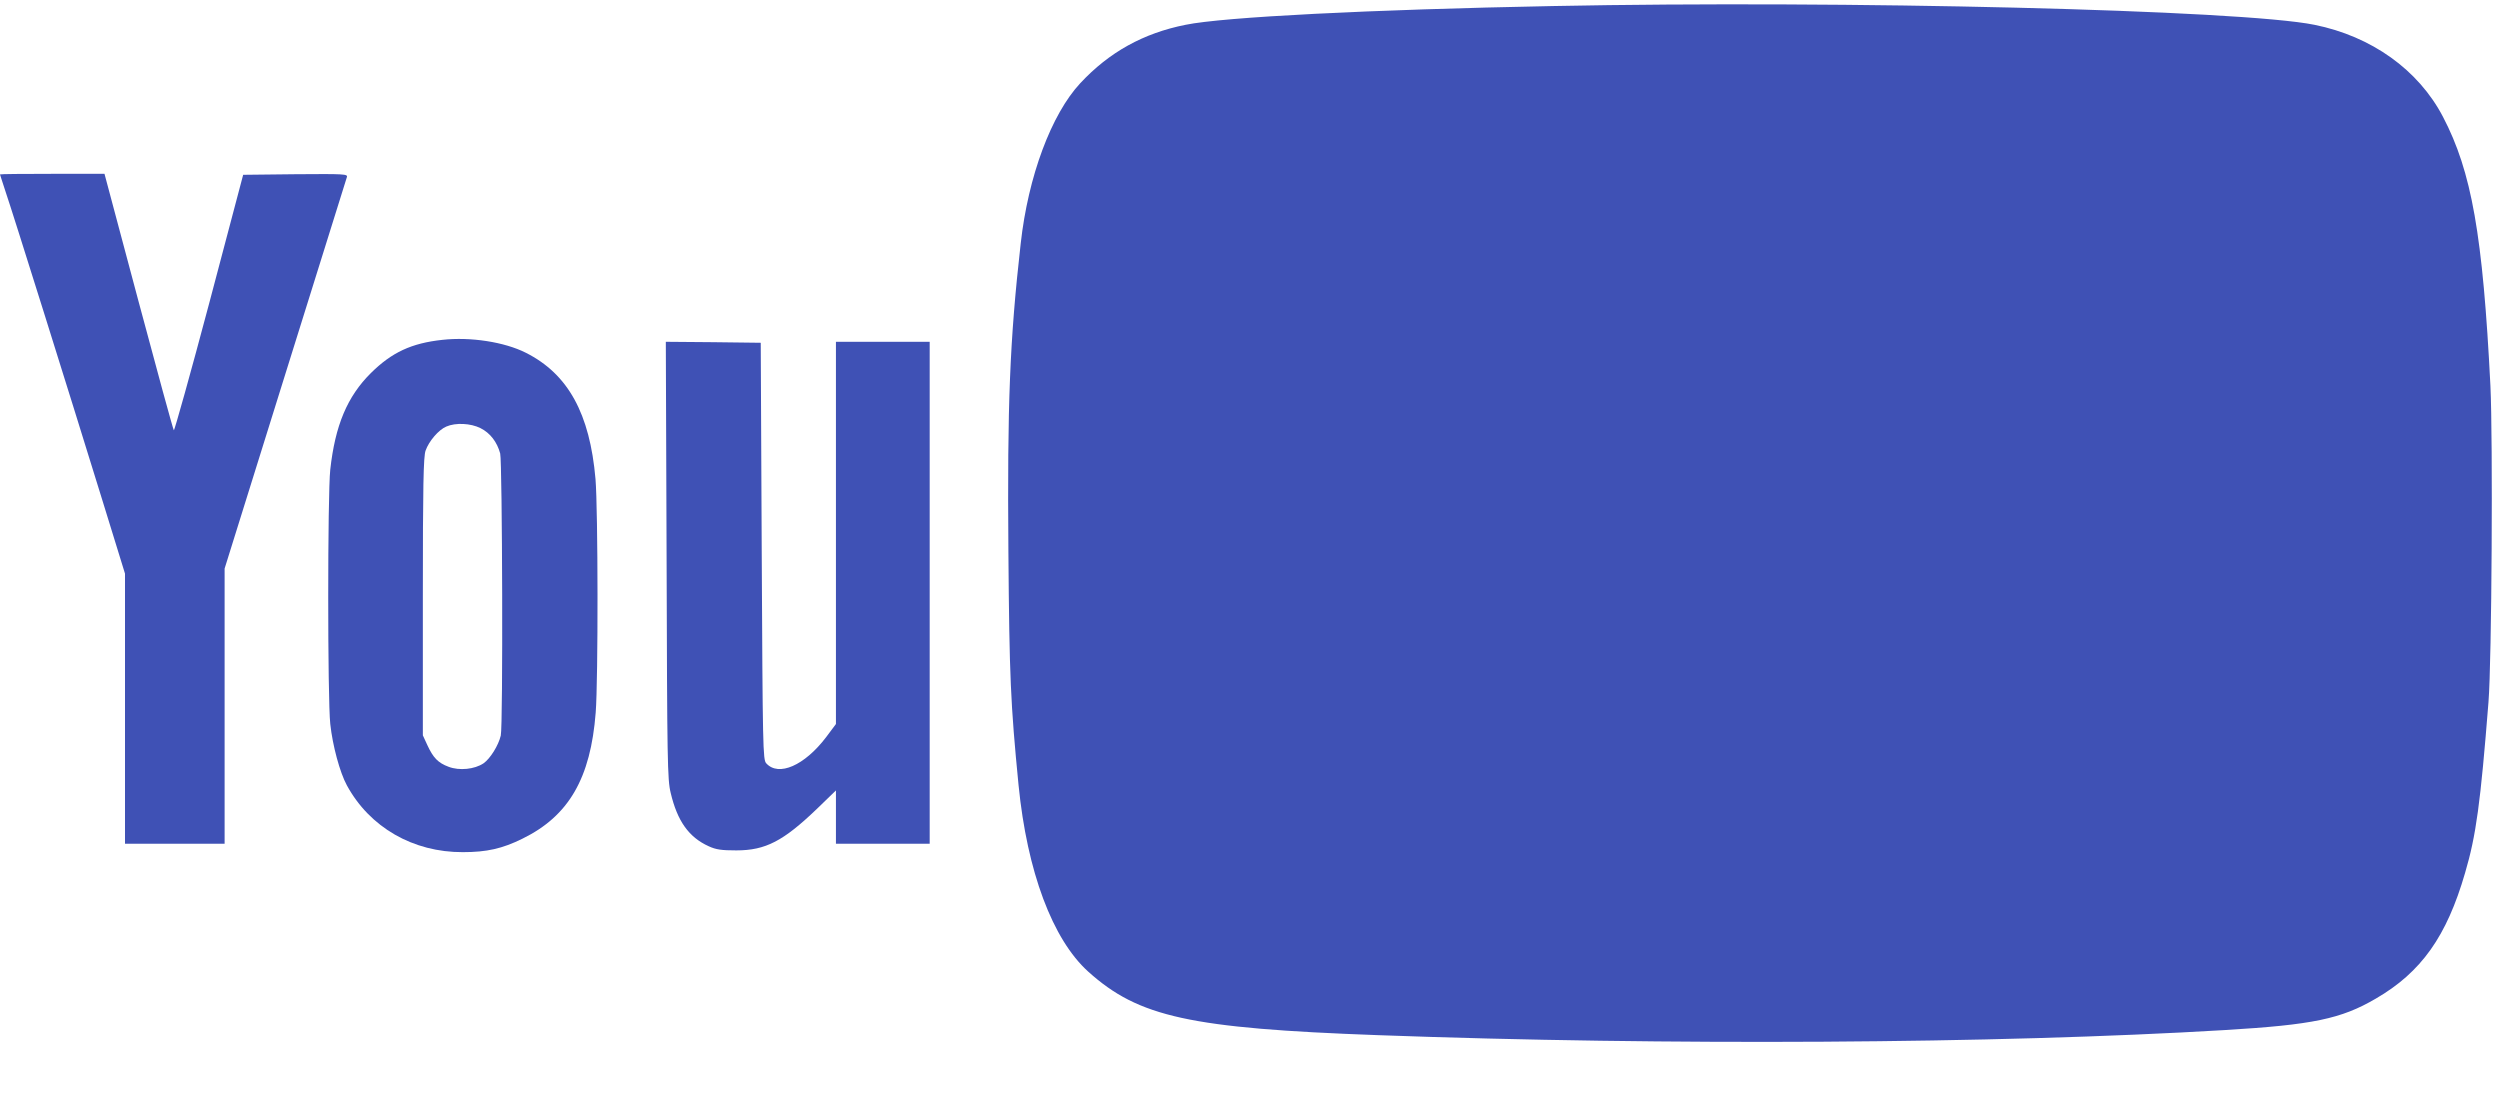
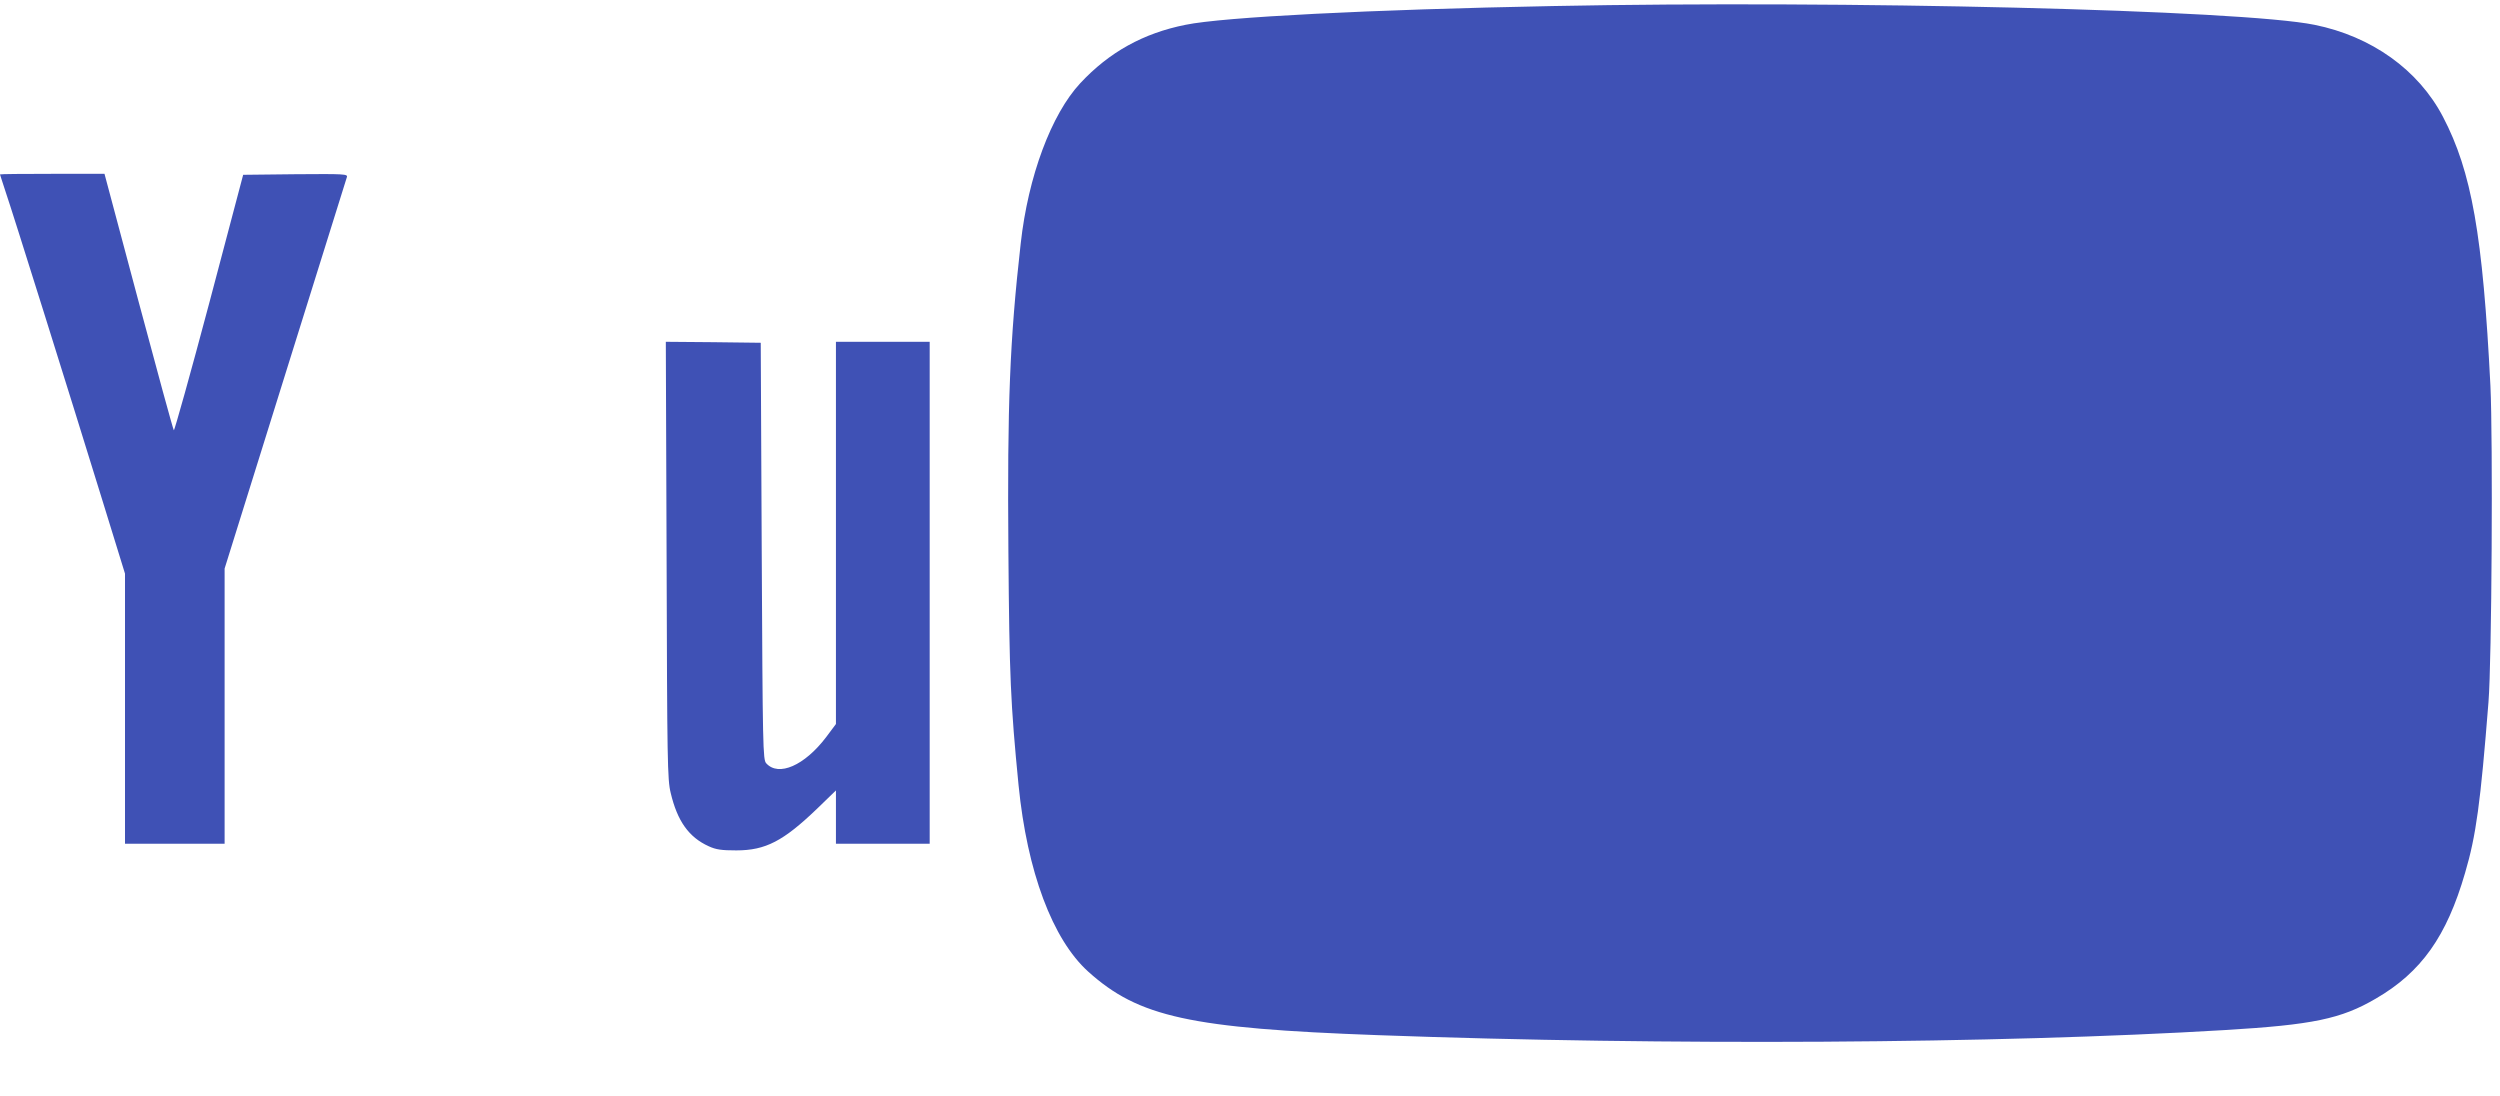
<svg xmlns="http://www.w3.org/2000/svg" version="1.0" width="1280pt" height="561pt" viewBox="0 0 1280 561" preserveAspectRatio="xMidYMid meet">
  <g transform="translate(0,561) scale(0.1,-0.1)" fill="#3f51b5" stroke="none">
    <path d="M7949 5579 c-933 -18 -1685 -56 -1879 -96 -216 -43 -391 -140 -539 -299 -148 -159 -267 -477 -305 -821 -56 -496 -69 -822 -63 -1578 5 -639 11 -777 52 -1195 44 -443 174 -790 357 -955 258 -232 520 -290 1483 -325 1478 -54 3166 -44 4335 26 452 27 596 57 774 161 233 135 363 319 457 643 57 193 79 358 120 875 17 212 23 1343 10 1619 -39 772 -96 1097 -243 1378 -126 241 -366 412 -658 471 -373 76 -2403 126 -3901 96z" />
    <path d="M0 4717 c0 -2 14 -43 30 -93 35 -102 323 -1021 494 -1575 l116 -376 0 -691 0 -692 255 0 255 0 0 704 0 705 310 993 c171 546 313 1001 316 1011 5 16 -10 17 -263 15 l-268 -3 -174 -658 c-96 -361 -178 -654 -181 -650 -4 5 -85 302 -181 661 l-174 652 -267 0 c-148 0 -268 -1 -268 -3z" />
-     <path d="M2265 3870 c-158 -17 -259 -64 -366 -170 -121 -120 -183 -268 -208 -494 -14 -127 -14 -1176 0 -1303 12 -111 49 -248 85 -314 117 -215 339 -343 594 -342 122 0 202 18 305 69 237 116 349 309 375 646 13 169 12 1038 -1 1195 -29 335 -140 538 -357 647 -109 55 -283 82 -427 66z m195 -452 c50 -25 85 -71 101 -130 11 -44 15 -1395 3 -1444 -12 -51 -54 -118 -88 -142 -46 -31 -124 -39 -179 -18 -54 20 -79 46 -109 111 l-23 50 0 710 c0 572 3 717 14 748 17 48 66 106 106 123 48 21 125 17 175 -8z" />
    <path d="M3413 2743 c3 -1032 4 -1124 21 -1193 34 -144 93 -227 195 -273 37 -17 65 -21 141 -21 150 0 241 48 413 213 l97 94 0 -136 0 -137 240 0 240 0 0 1285 0 1285 -240 0 -240 0 0 -979 0 -978 -50 -67 c-111 -146 -244 -204 -307 -134 -17 19 -18 77 -23 1087 l-5 1066 -243 3 -243 2 4 -1117z" />
  </g>
</svg>